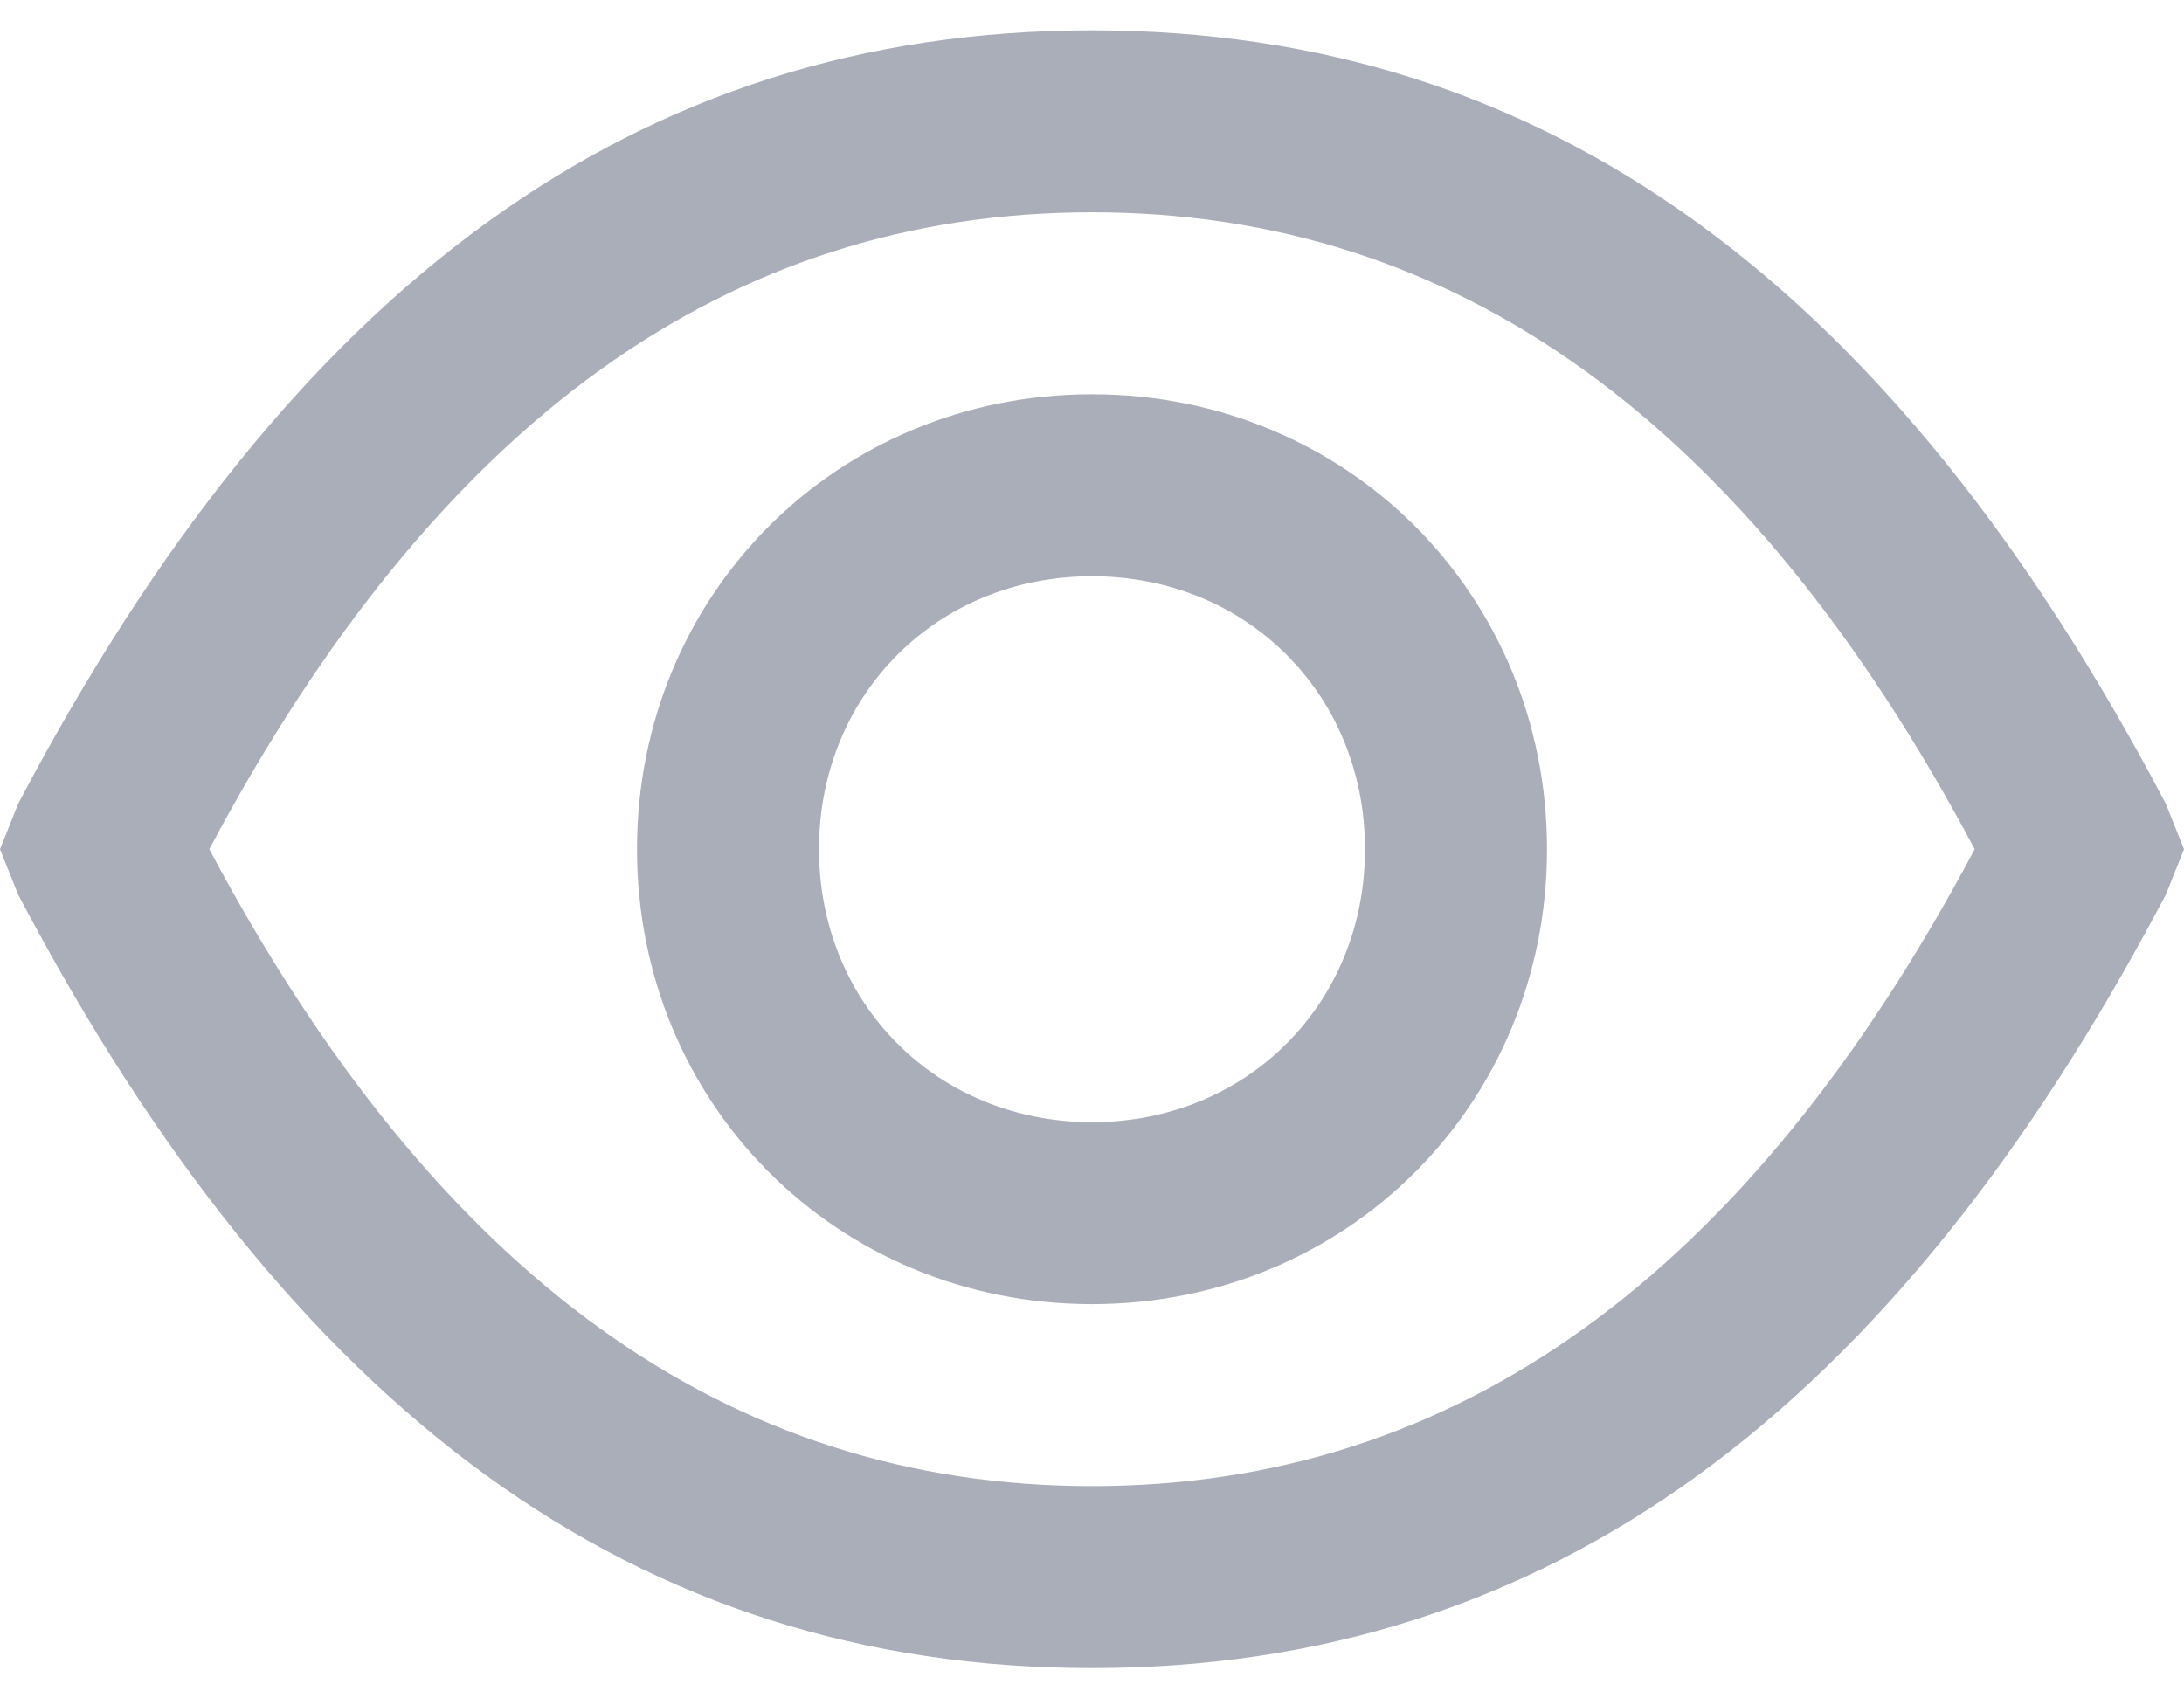
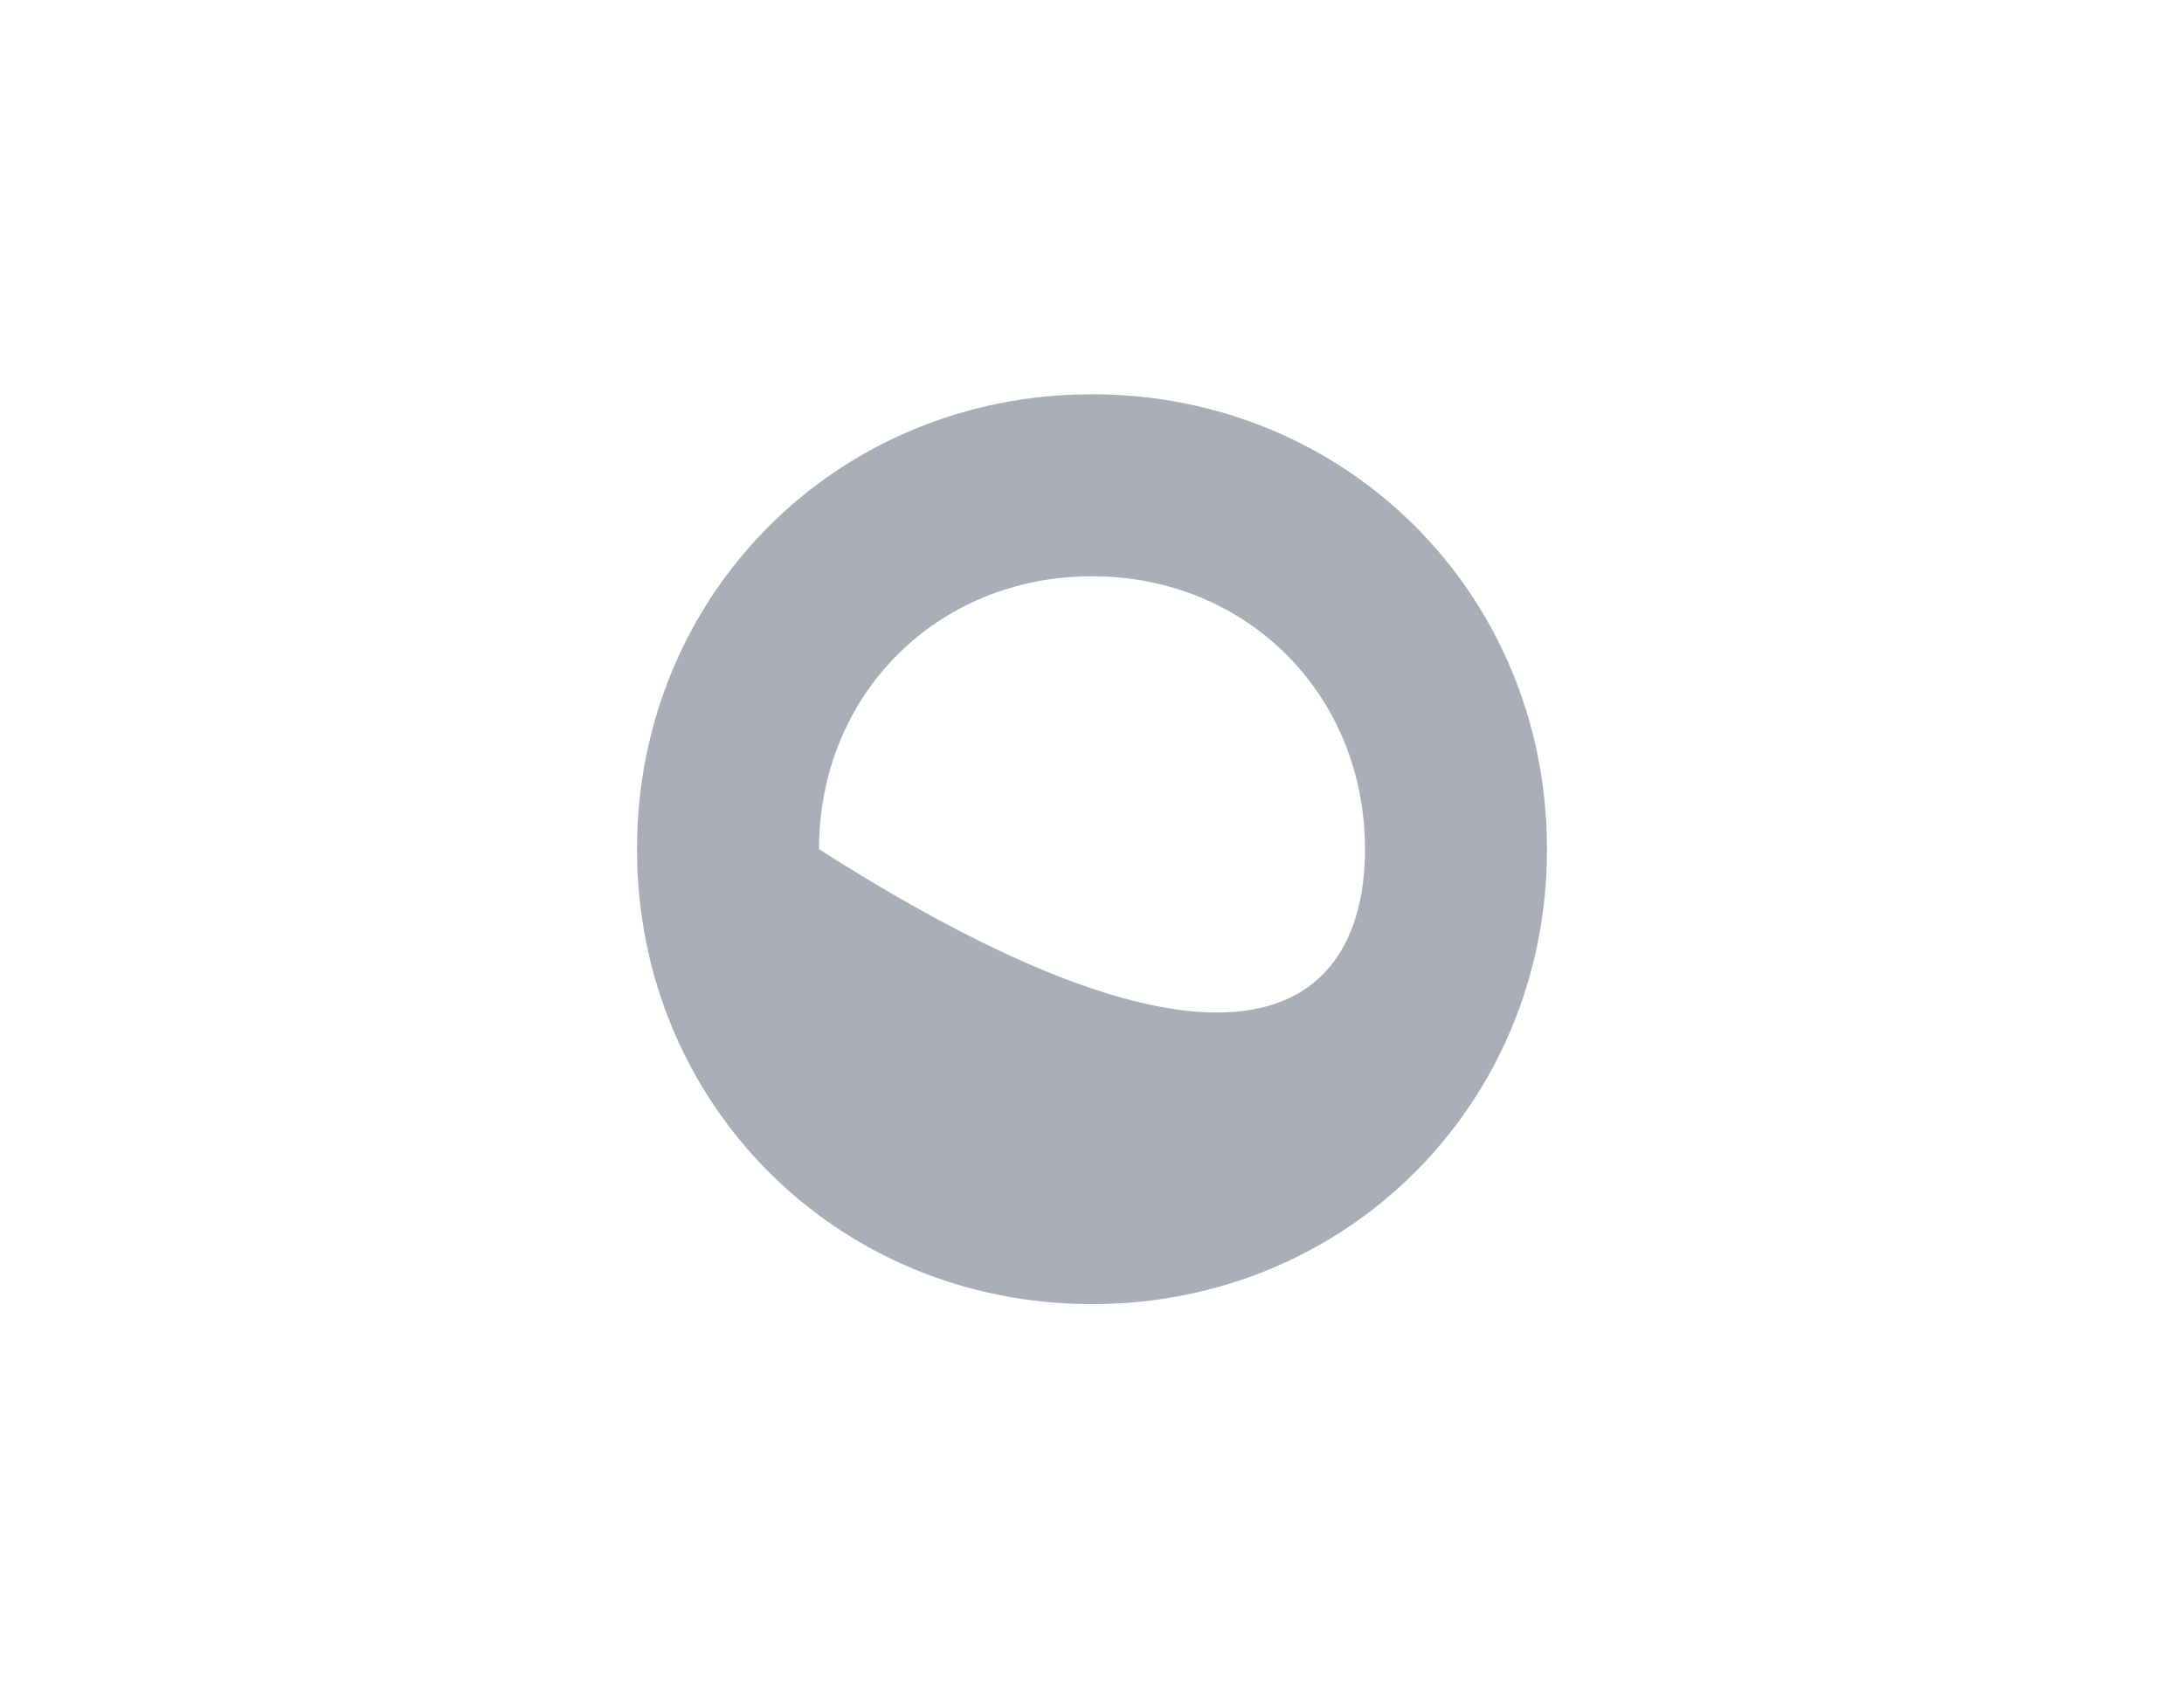
<svg xmlns="http://www.w3.org/2000/svg" width="18" height="14" viewBox="0 0 18 14" fill="none">
-   <path d="M9 13.75C5.25 13.75 2.4 11.65 0.15 7.375L0 7L0.15 6.625C2.4 2.35 5.25 0.25 9 0.25C12.75 0.25 15.6 2.35 17.85 6.625L18 7L17.85 7.375C15.6 11.65 12.75 13.75 9 13.75ZM1.725 7C3.6 10.525 6 12.25 9 12.25C12 12.25 14.4 10.525 16.275 7C14.4 3.475 12 1.75 9 1.75C6 1.75 3.6 3.475 1.725 7Z" fill="#A9AEB9" />
-   <path d="M9 10.75C6.9 10.75 5.25 9.1 5.25 7C5.25 4.9 6.9 3.25 9 3.25C11.1 3.25 12.75 4.9 12.75 7C12.75 9.1 11.1 10.75 9 10.75ZM9 4.75C7.725 4.75 6.75 5.725 6.75 7C6.75 8.275 7.725 9.25 9 9.25C10.275 9.25 11.25 8.275 11.25 7C11.25 5.725 10.275 4.75 9 4.75Z" fill="#A9AEB9" />
+   <path d="M9 10.75C6.9 10.75 5.25 9.1 5.25 7C5.25 4.9 6.9 3.25 9 3.25C11.1 3.25 12.75 4.9 12.75 7C12.75 9.1 11.1 10.75 9 10.75ZM9 4.75C7.725 4.75 6.75 5.725 6.75 7C10.275 9.25 11.25 8.275 11.25 7C11.25 5.725 10.275 4.75 9 4.75Z" fill="#A9AEB9" />
</svg>